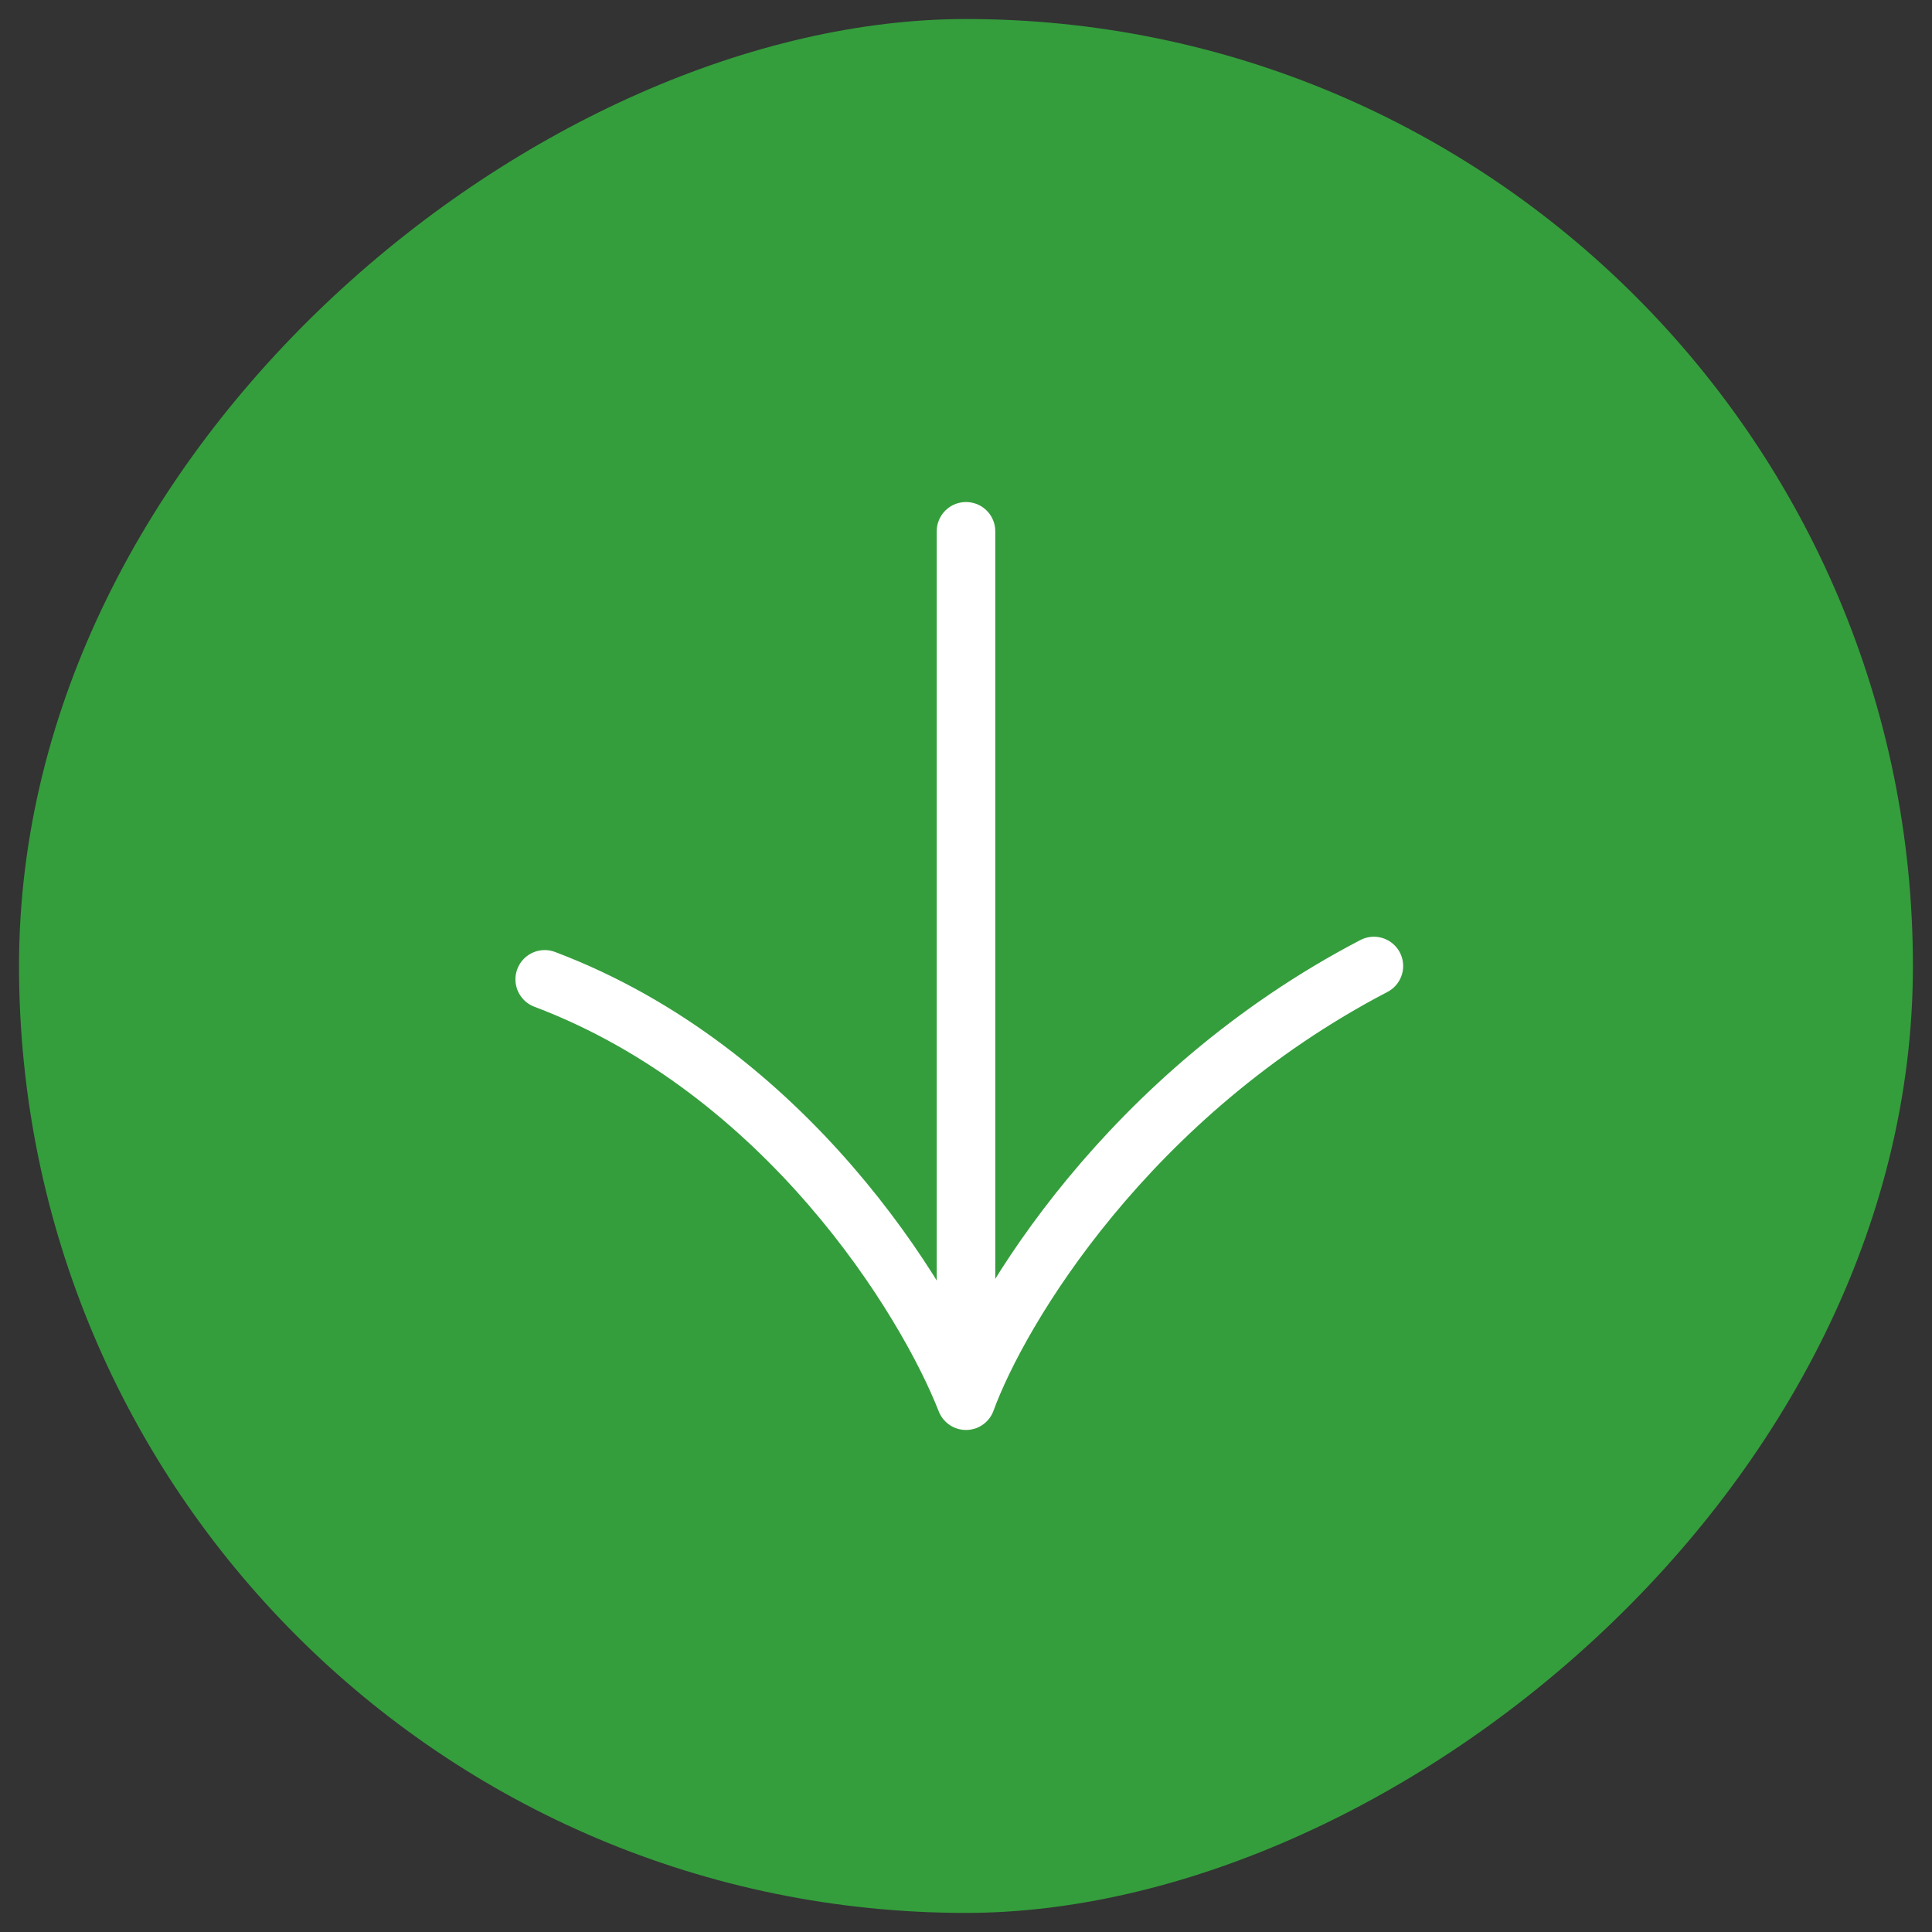
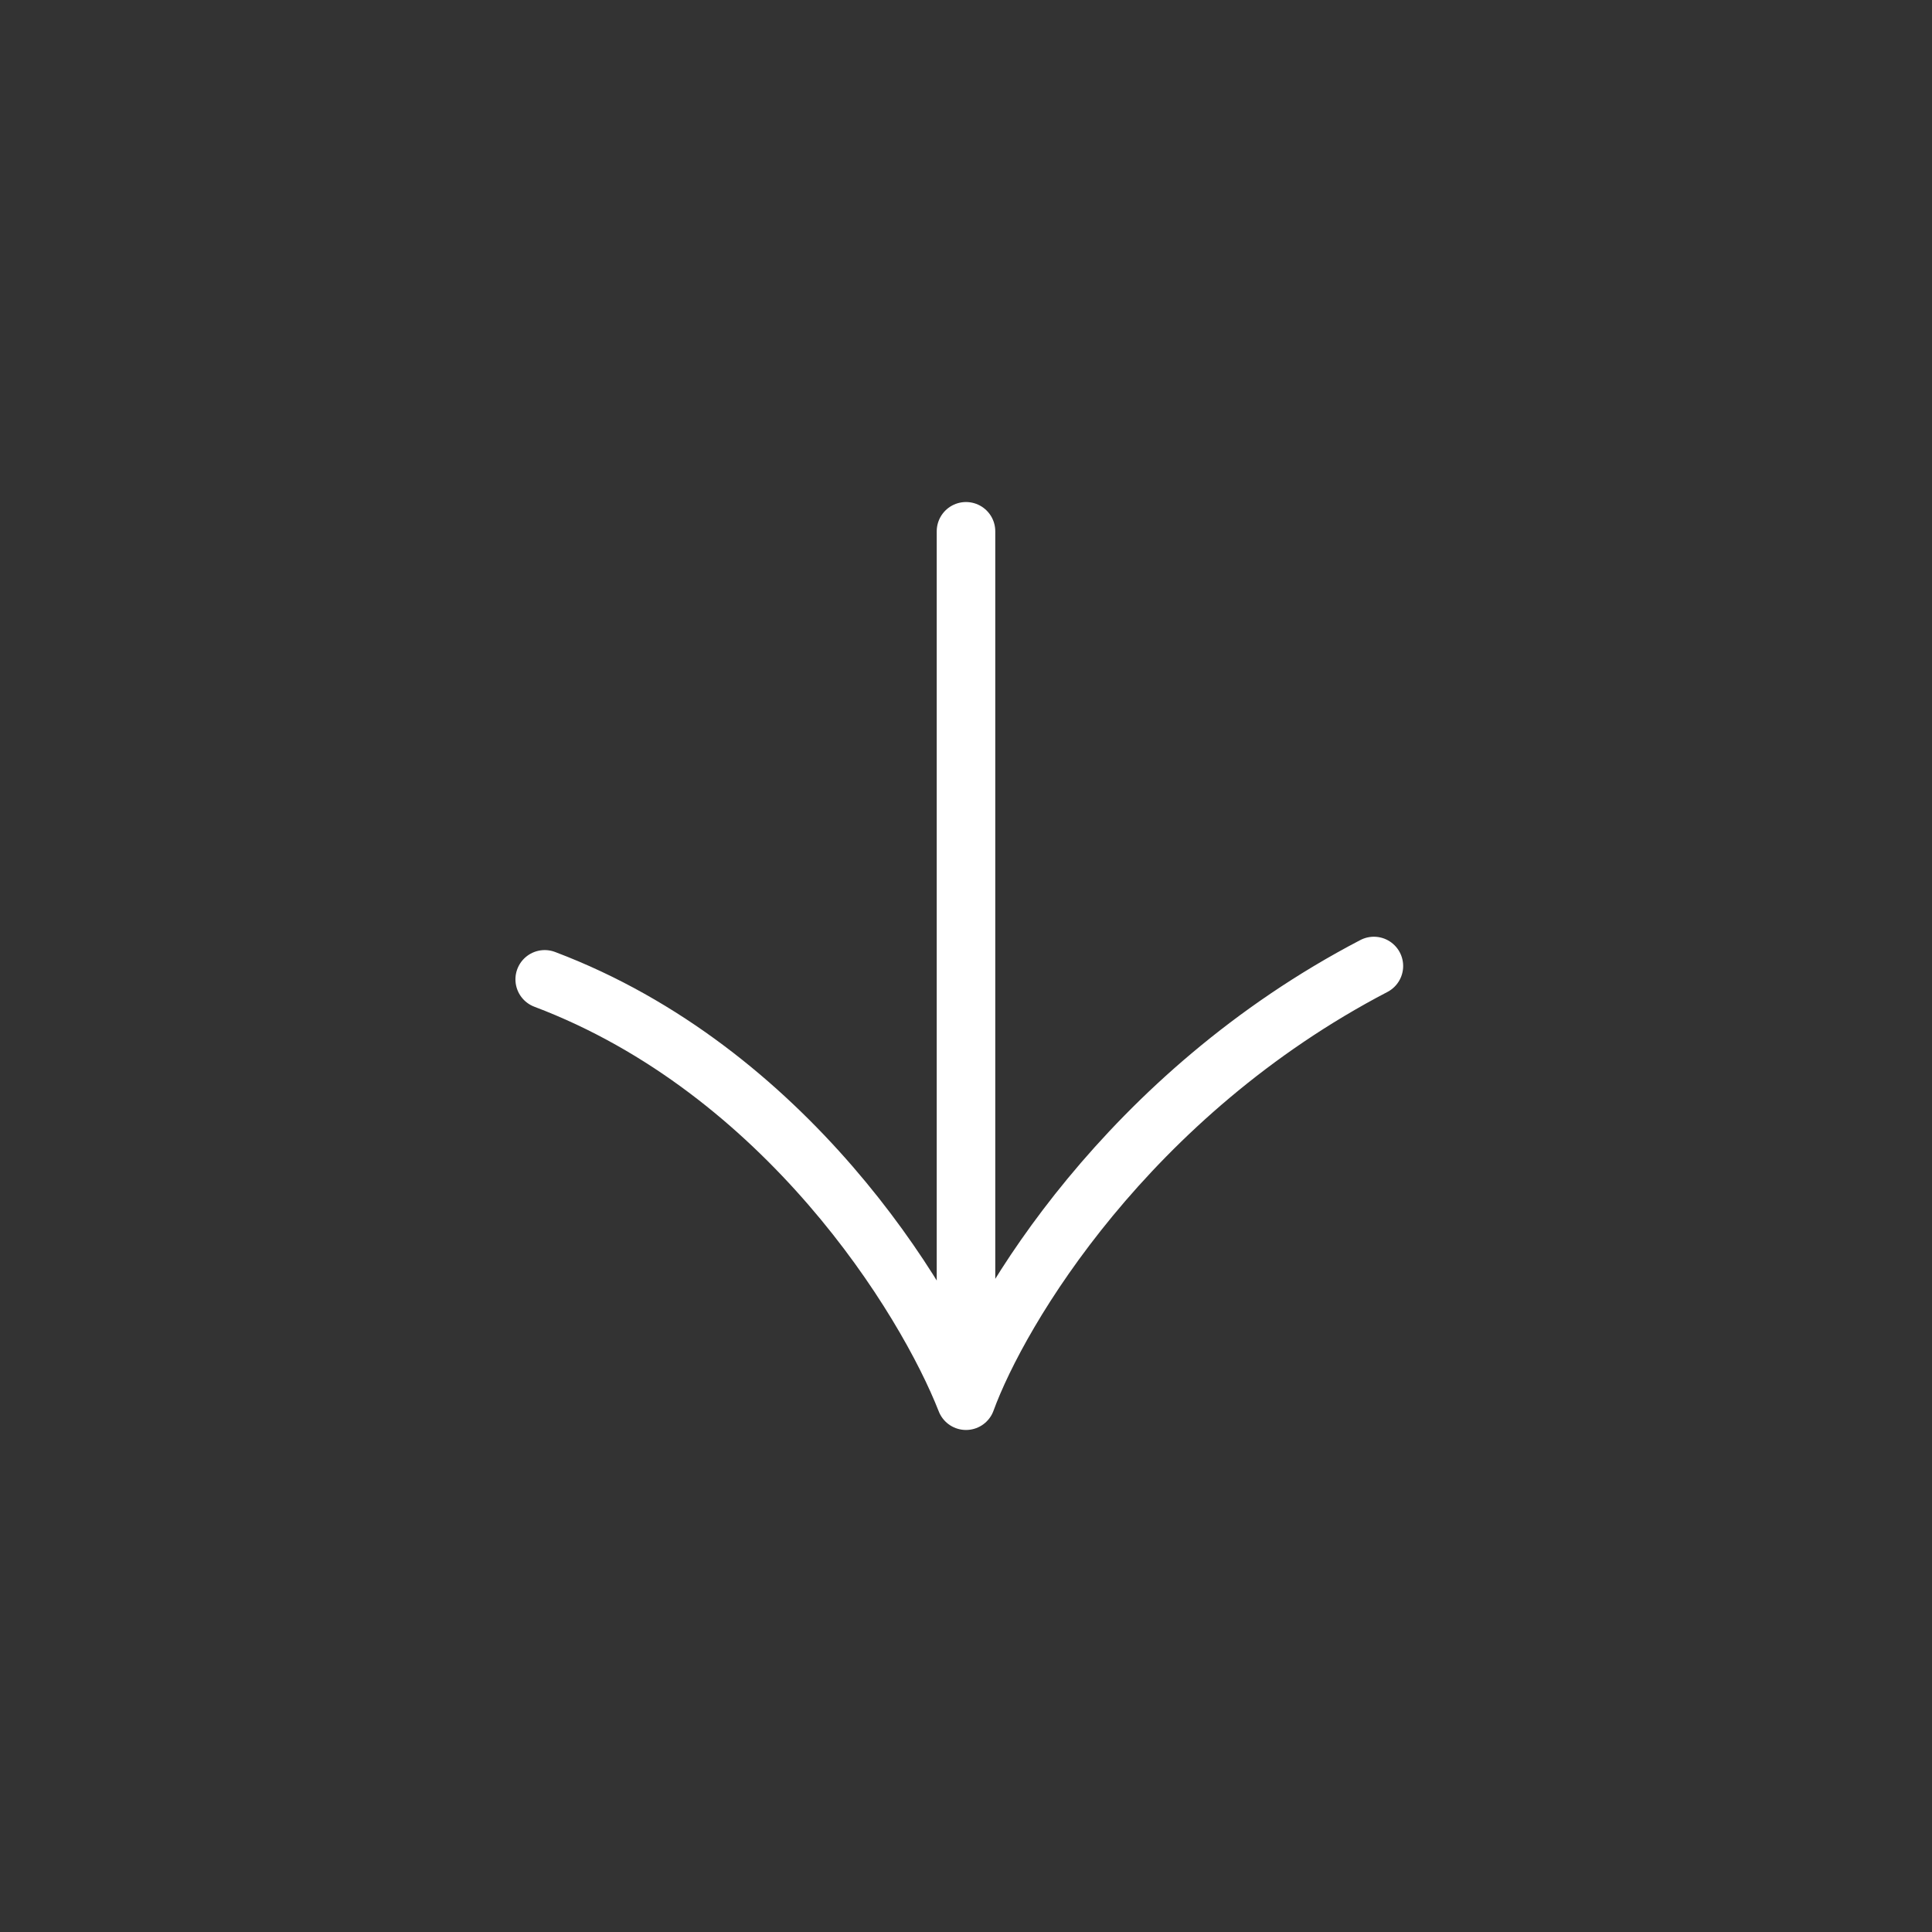
<svg xmlns="http://www.w3.org/2000/svg" width="33" height="33" viewBox="0 0 33 33" fill="none">
  <rect x="0" y="0" width="33" height="33" fill="#333333" stroke="none" />
-   <rect x="32.674" y="0.325" width="32.349" height="32.349" rx="16.175" transform="rotate(90 32.674 0.325)" fill="#349E3C" />
  <path d="M16.5 9.075L16.5 23.925M16.5 23.925C15.814 22.173 13.416 18.282 9.304 16.728M16.5 23.925C17.071 22.363 19.264 18.693 23.467 16.5" stroke="white" stroke-linecap="round" stroke-linejoin="round" />
</svg>